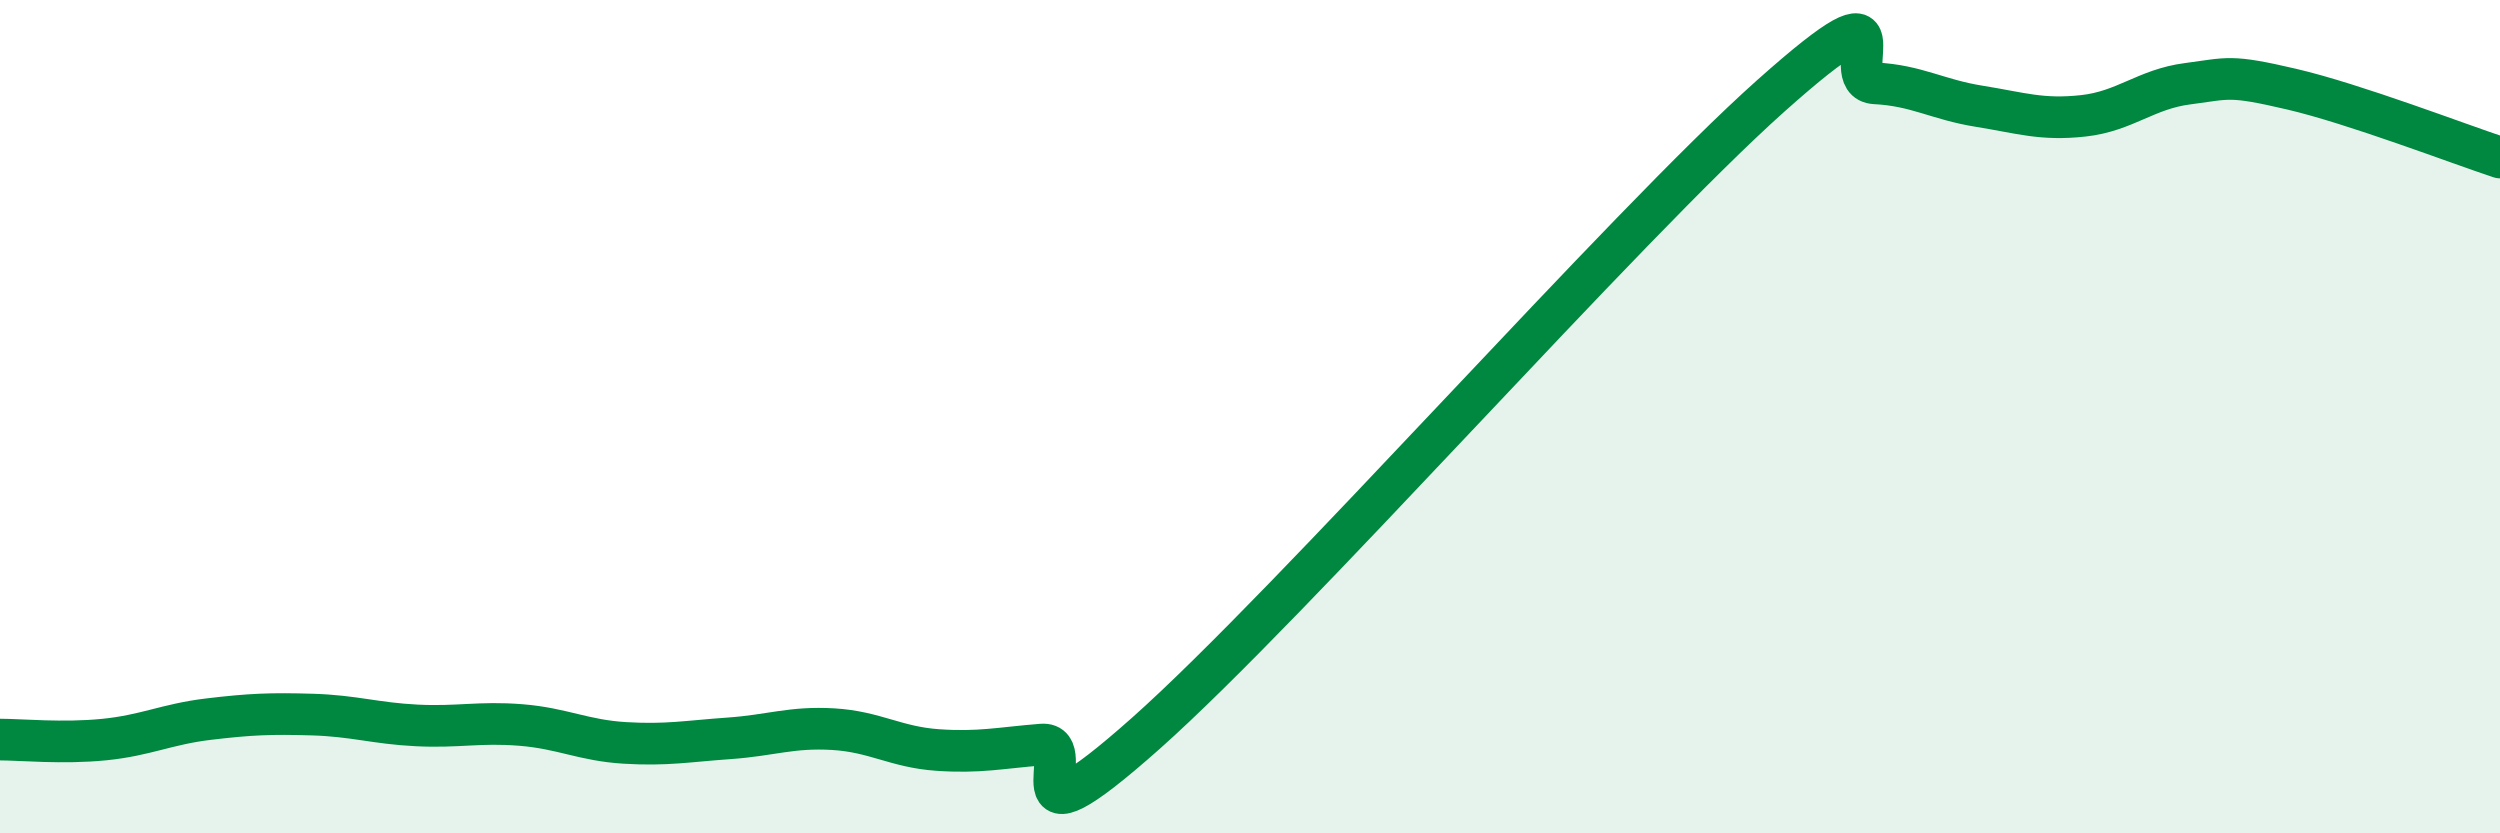
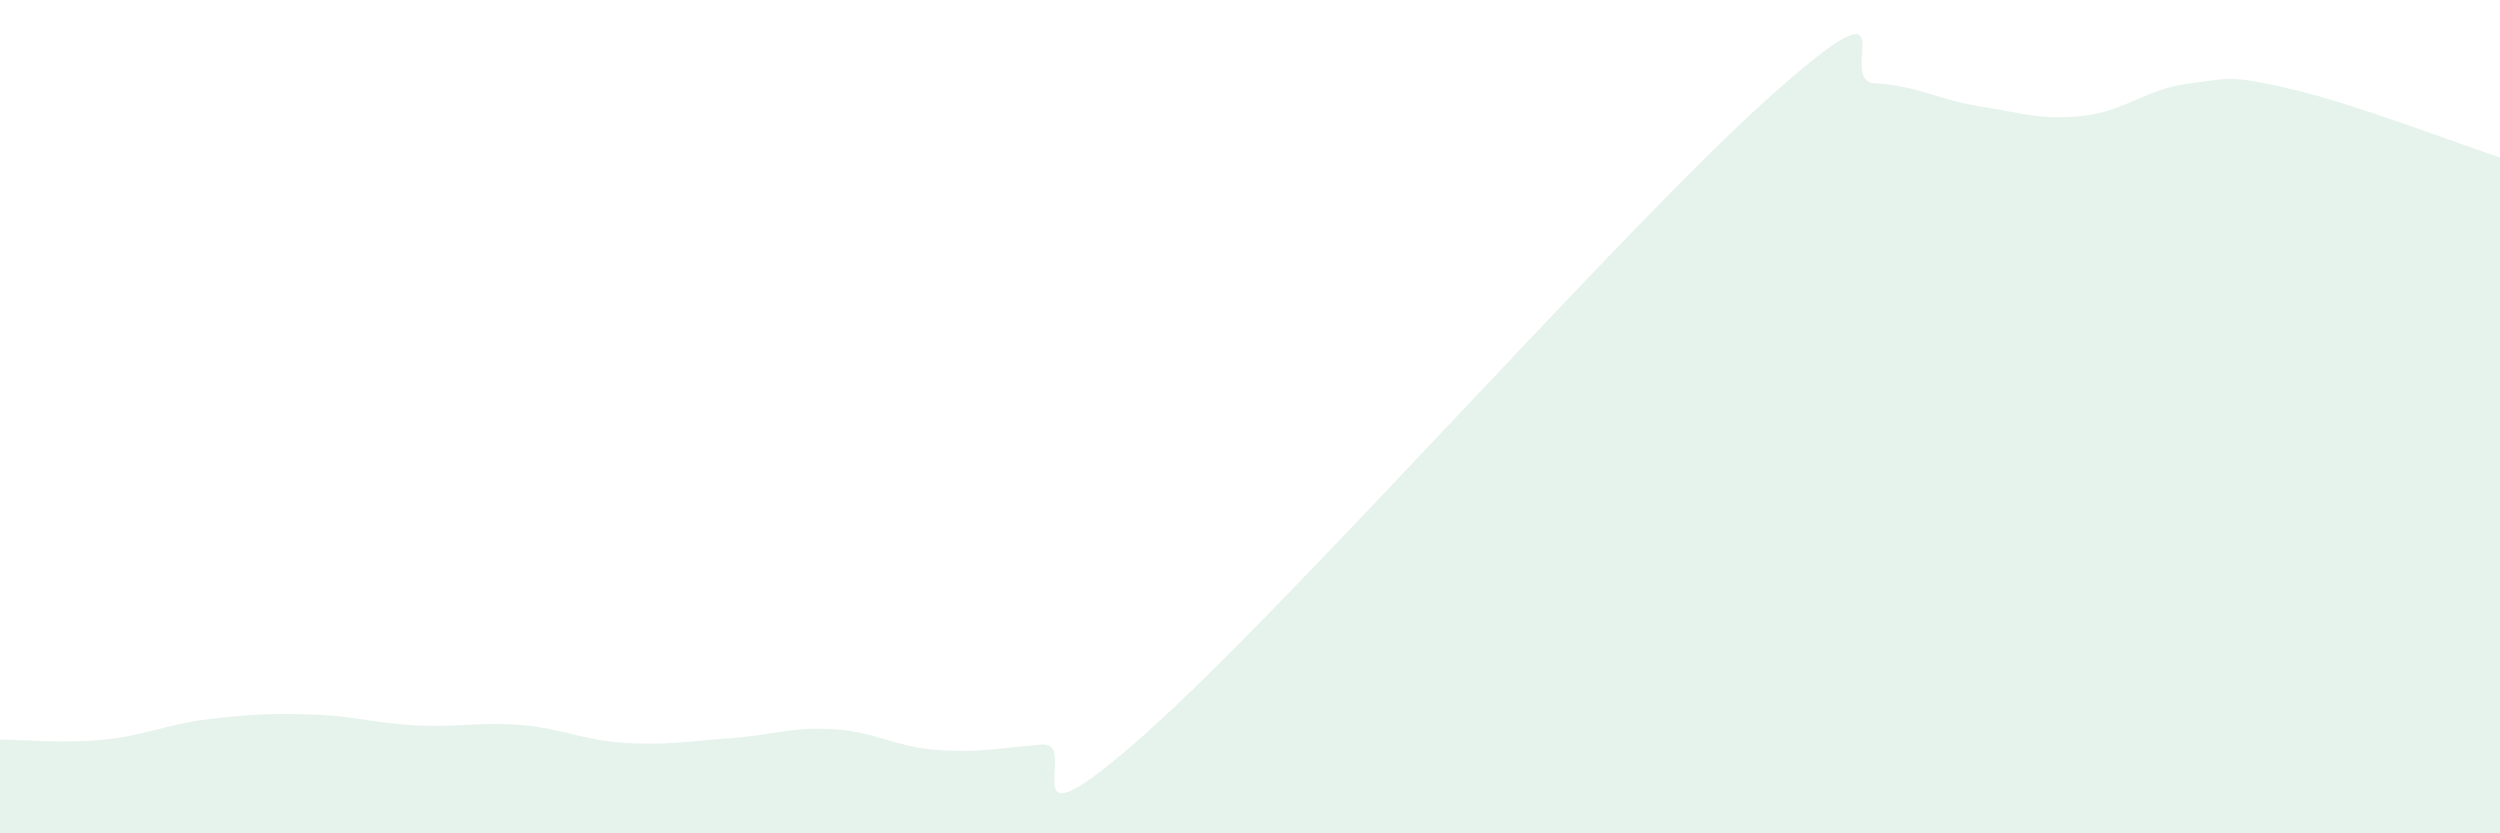
<svg xmlns="http://www.w3.org/2000/svg" width="60" height="20" viewBox="0 0 60 20">
  <path d="M 0,17.75 C 0.5,17.75 1.5,17.85 2.5,17.75 C 3.5,17.65 4,17.38 5,17.26 C 6,17.14 6.5,17.12 7.5,17.15 C 8.5,17.18 9,17.36 10,17.41 C 11,17.46 11.5,17.32 12.5,17.4 C 13.5,17.48 14,17.77 15,17.83 C 16,17.89 16.5,17.79 17.5,17.72 C 18.5,17.65 19,17.44 20,17.5 C 21,17.56 21.5,17.93 22.5,18 C 23.5,18.07 24,17.95 25,17.87 C 26,17.79 24,20.71 27.5,17.6 C 31,14.49 39,5.42 42.5,2.3 C 46,-0.82 44,1.95 45,2 C 46,2.05 46.5,2.39 47.5,2.55 C 48.5,2.71 49,2.89 50,2.78 C 51,2.67 51.5,2.14 52.5,2.01 C 53.5,1.88 53.5,1.79 55,2.14 C 56.5,2.49 59,3.45 60,3.78L60 20L0 20Z" fill="#008740" opacity="0.1" stroke-linecap="round" stroke-linejoin="round" />
-   <path d="M 0,17.75 C 0.5,17.75 1.5,17.85 2.5,17.75 C 3.5,17.65 4,17.38 5,17.26 C 6,17.14 6.5,17.12 7.5,17.15 C 8.5,17.18 9,17.36 10,17.41 C 11,17.46 11.5,17.32 12.5,17.4 C 13.5,17.48 14,17.77 15,17.83 C 16,17.89 16.5,17.79 17.5,17.72 C 18.5,17.65 19,17.44 20,17.5 C 21,17.56 21.5,17.93 22.5,18 C 23.5,18.07 24,17.95 25,17.87 C 26,17.79 24,20.71 27.5,17.6 C 31,14.49 39,5.42 42.5,2.3 C 46,-0.82 44,1.95 45,2 C 46,2.05 46.5,2.39 47.5,2.55 C 48.5,2.71 49,2.89 50,2.78 C 51,2.67 51.5,2.14 52.5,2.01 C 53.5,1.88 53.5,1.79 55,2.14 C 56.5,2.49 59,3.45 60,3.78" stroke="#008740" stroke-width="1" fill="none" stroke-linecap="round" stroke-linejoin="round" />
</svg>